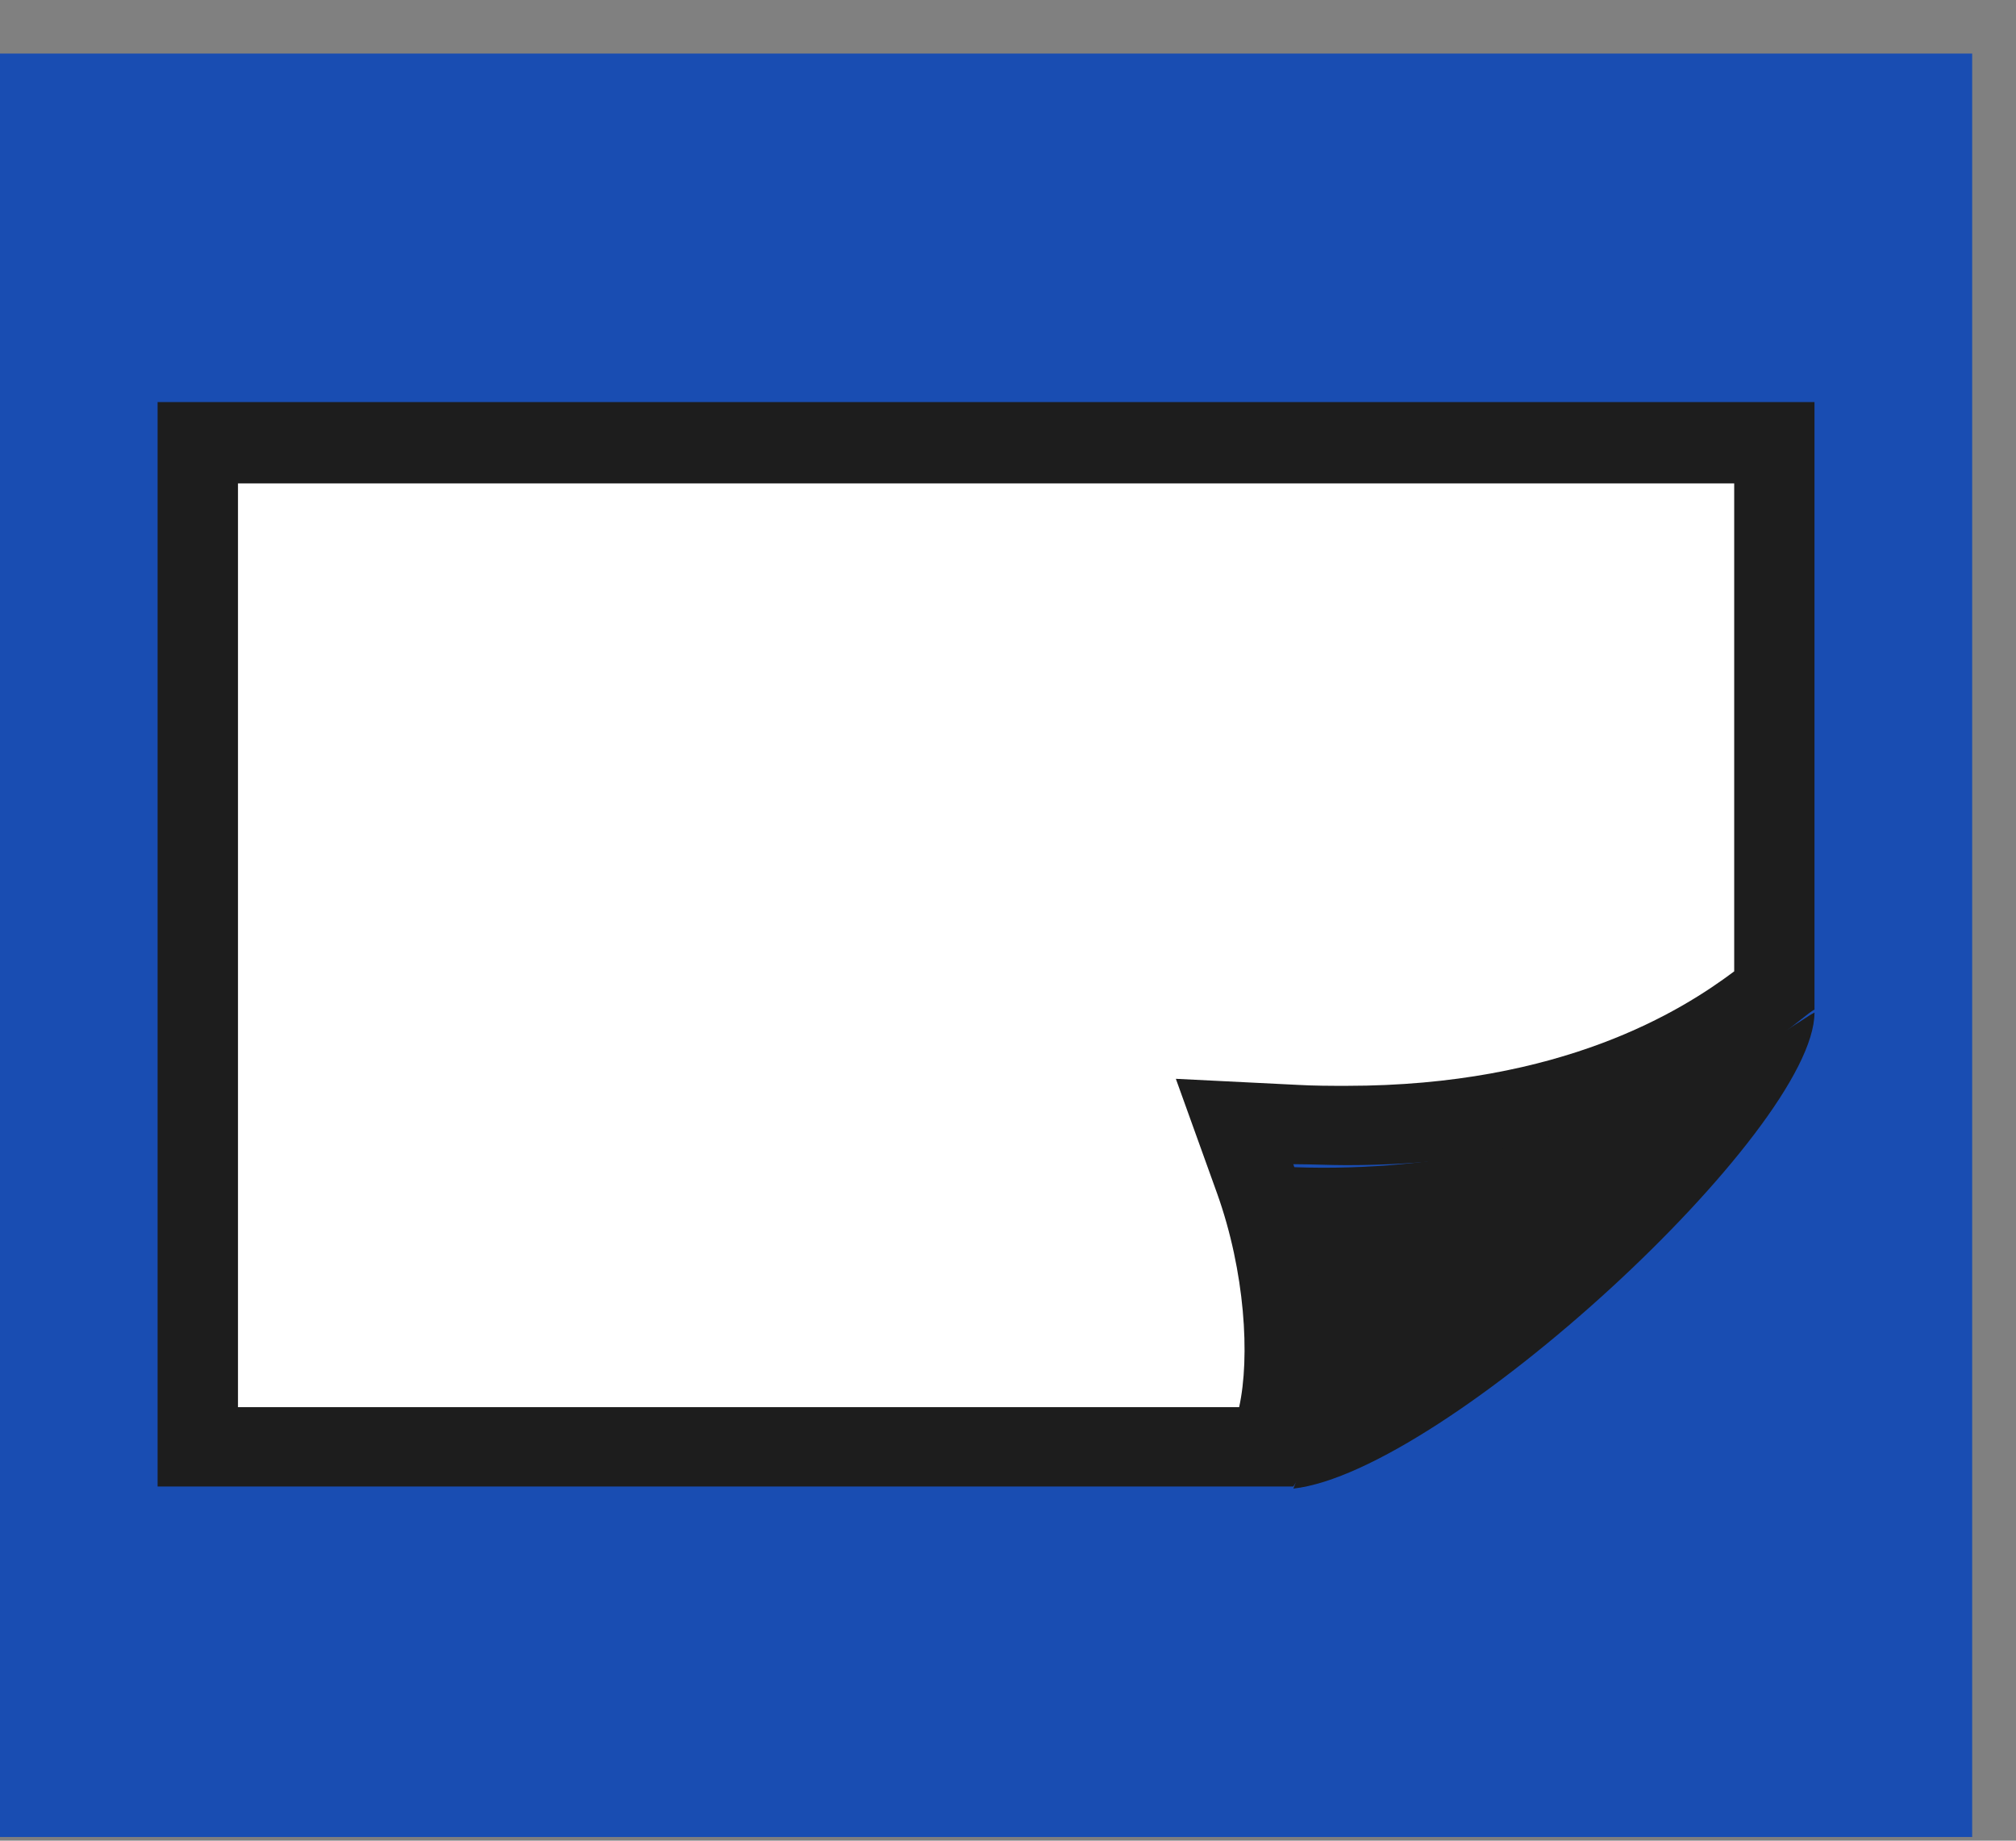
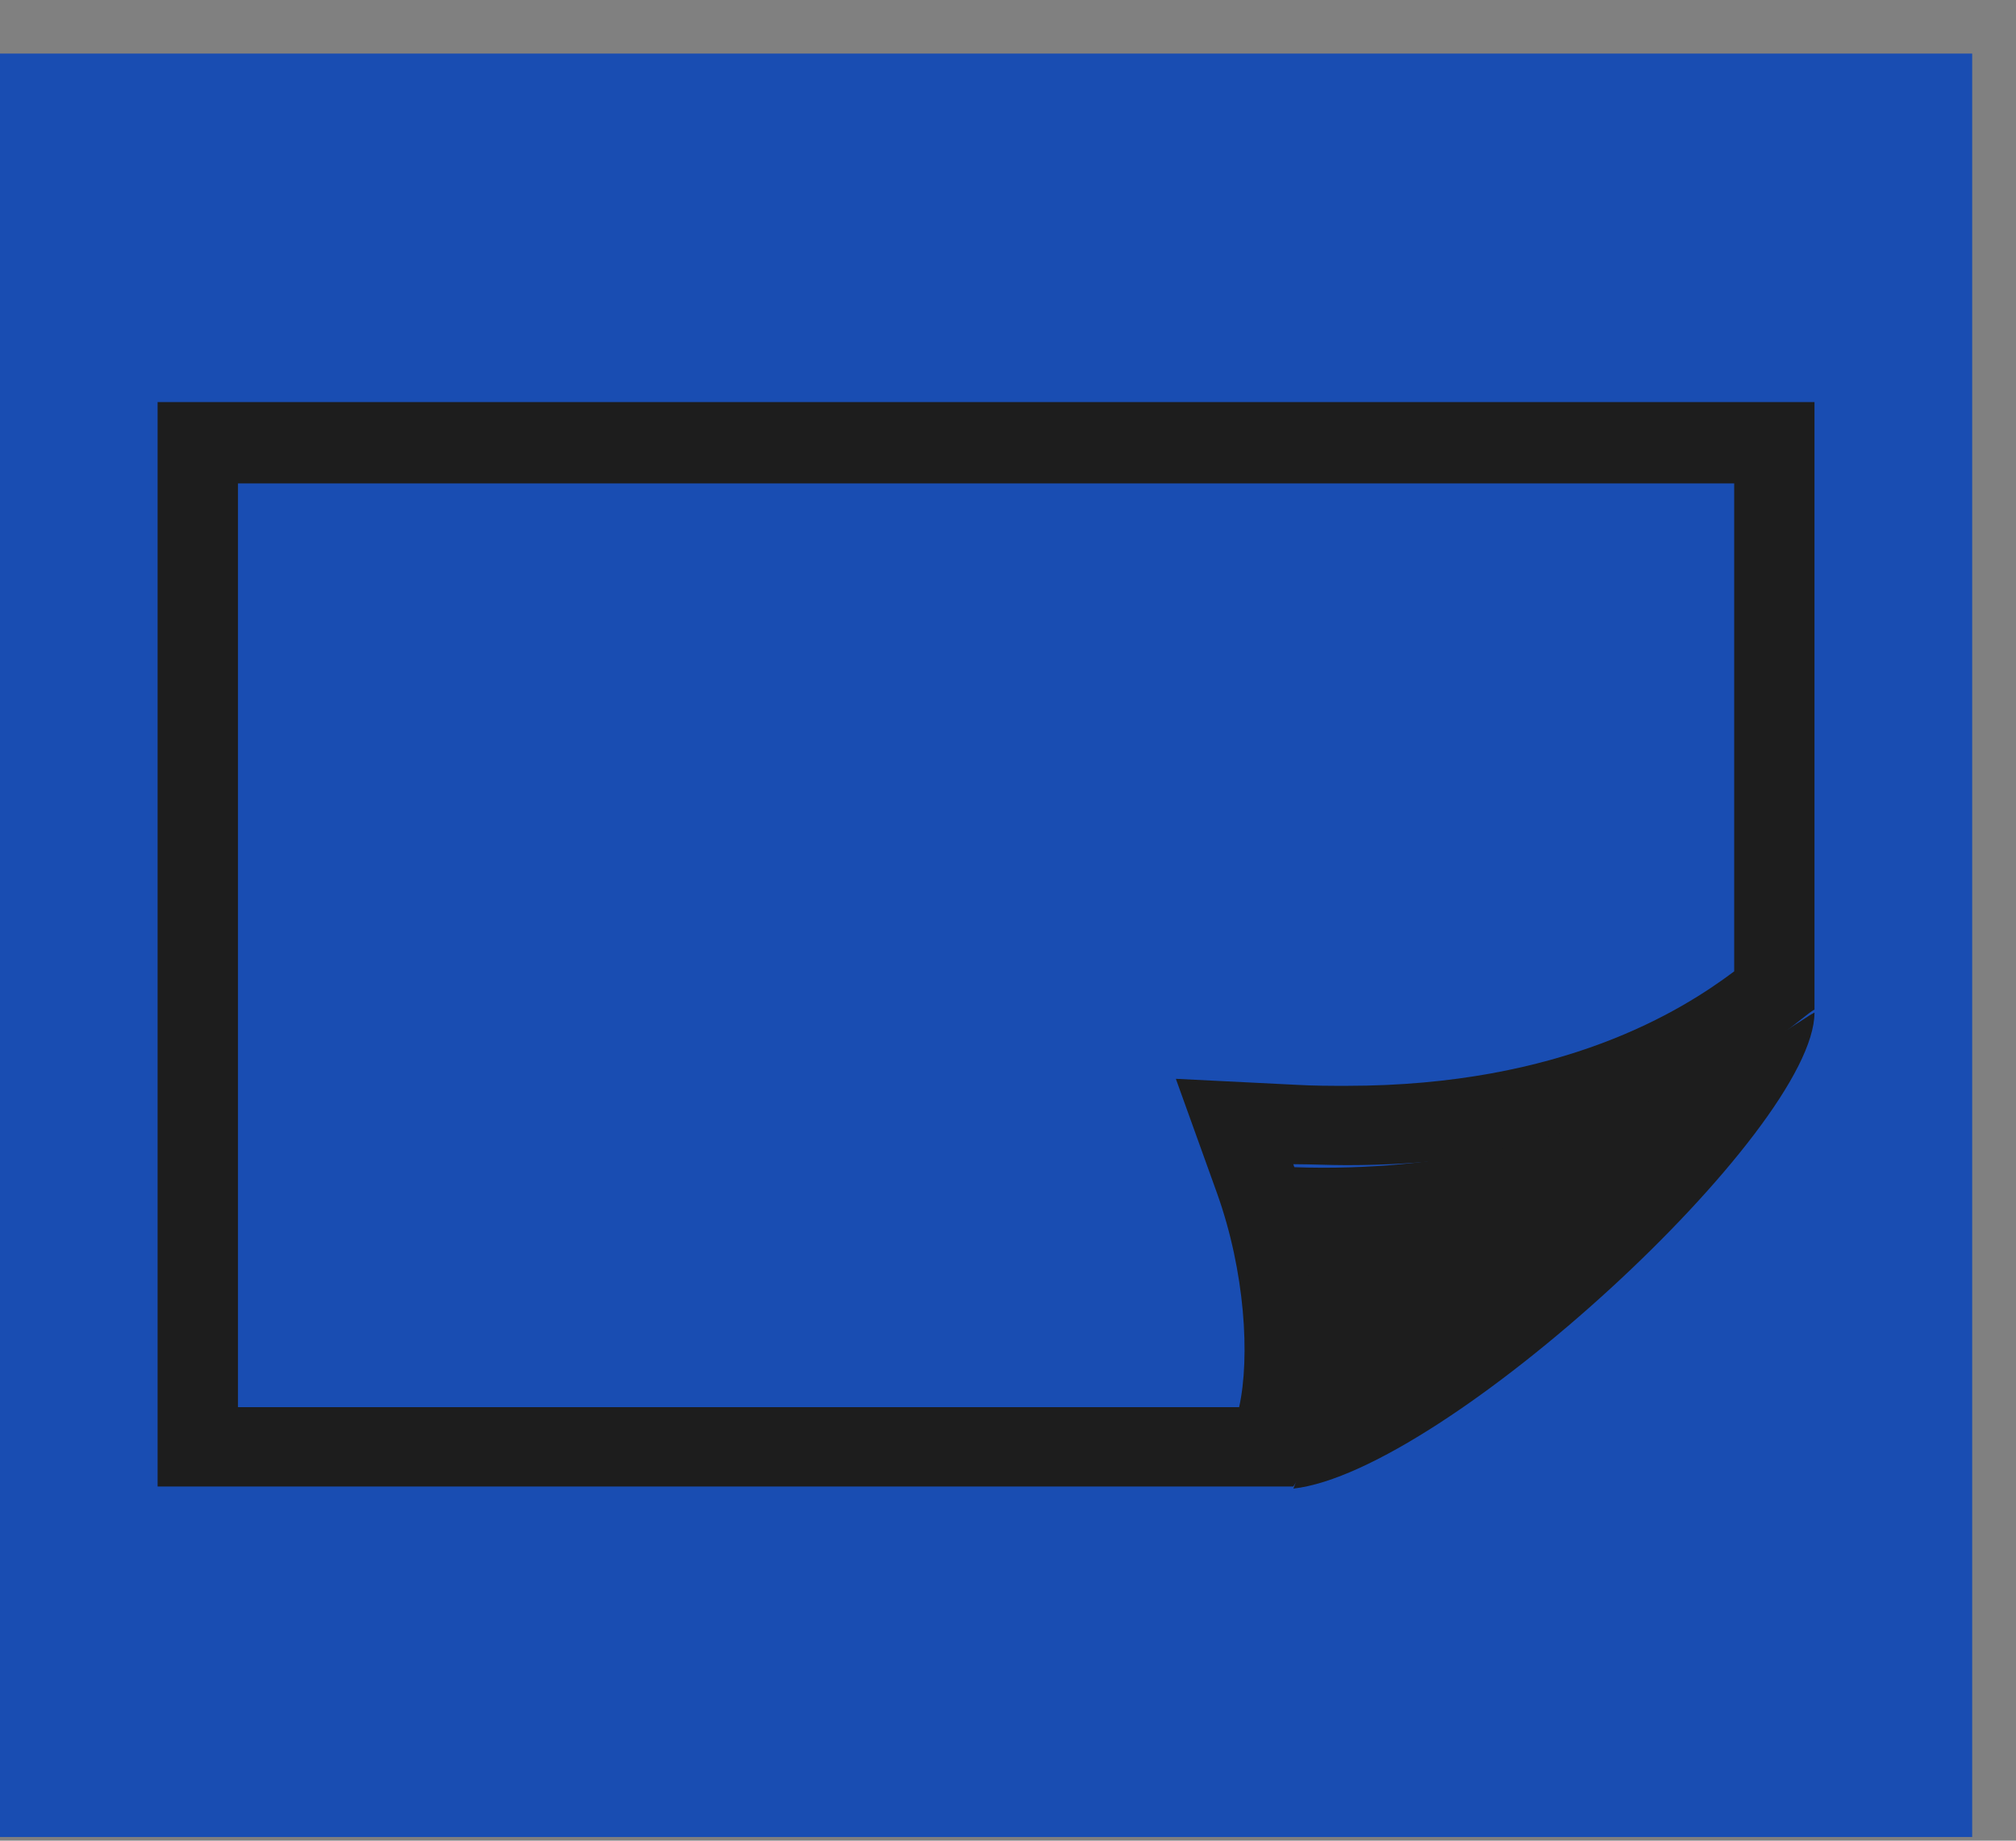
<svg xmlns="http://www.w3.org/2000/svg" width="23" height="21" viewBox="0 0 23 21" fill="none">
  <rect x="0" y="0" width="23" height="21" fill="#808080" stroke="none" />
  <g id="Group">
    <path id="Vector" d="M22.5 0.611H0V20.958H22.5V0.611Z" fill="#194DB2" />
    <g id="Group_2">
      <g id="Group_3">
-         <path id="Vector_2" d="M2.257 16.512V5.056H20.243V11.311C19.75 11.701 18.261 12.858 15.363 12.858C15.168 12.858 14.985 12.858 14.778 12.846L14.091 12.812L14.32 13.465C14.664 14.427 14.801 15.791 14.481 16.524H2.257V16.512Z" fill="white" />
        <path id="Vector_3" d="M19.785 5.515V11.082C19.189 11.529 17.826 12.388 15.363 12.388C15.179 12.388 14.996 12.388 14.801 12.377L13.415 12.308L13.885 13.614C14.205 14.508 14.263 15.482 14.137 16.054H2.715V5.515H19.785ZM20.701 4.587H1.798V16.959H14.755C15.317 16.146 15.168 14.45 14.755 13.282C14.961 13.282 15.168 13.293 15.363 13.293C18.925 13.293 20.472 11.632 20.701 11.518V4.598V4.587Z" fill="#1D1D1D" />
      </g>
      <path id="Vector_4" d="M14.756 13.305C15.122 15.665 15.076 16.169 14.756 16.983C16.485 16.788 20.701 12.893 20.701 11.552C20.461 11.667 18.204 13.443 14.756 13.316V13.305Z" fill="#1D1D1D" />
    </g>
  </g>
</svg>